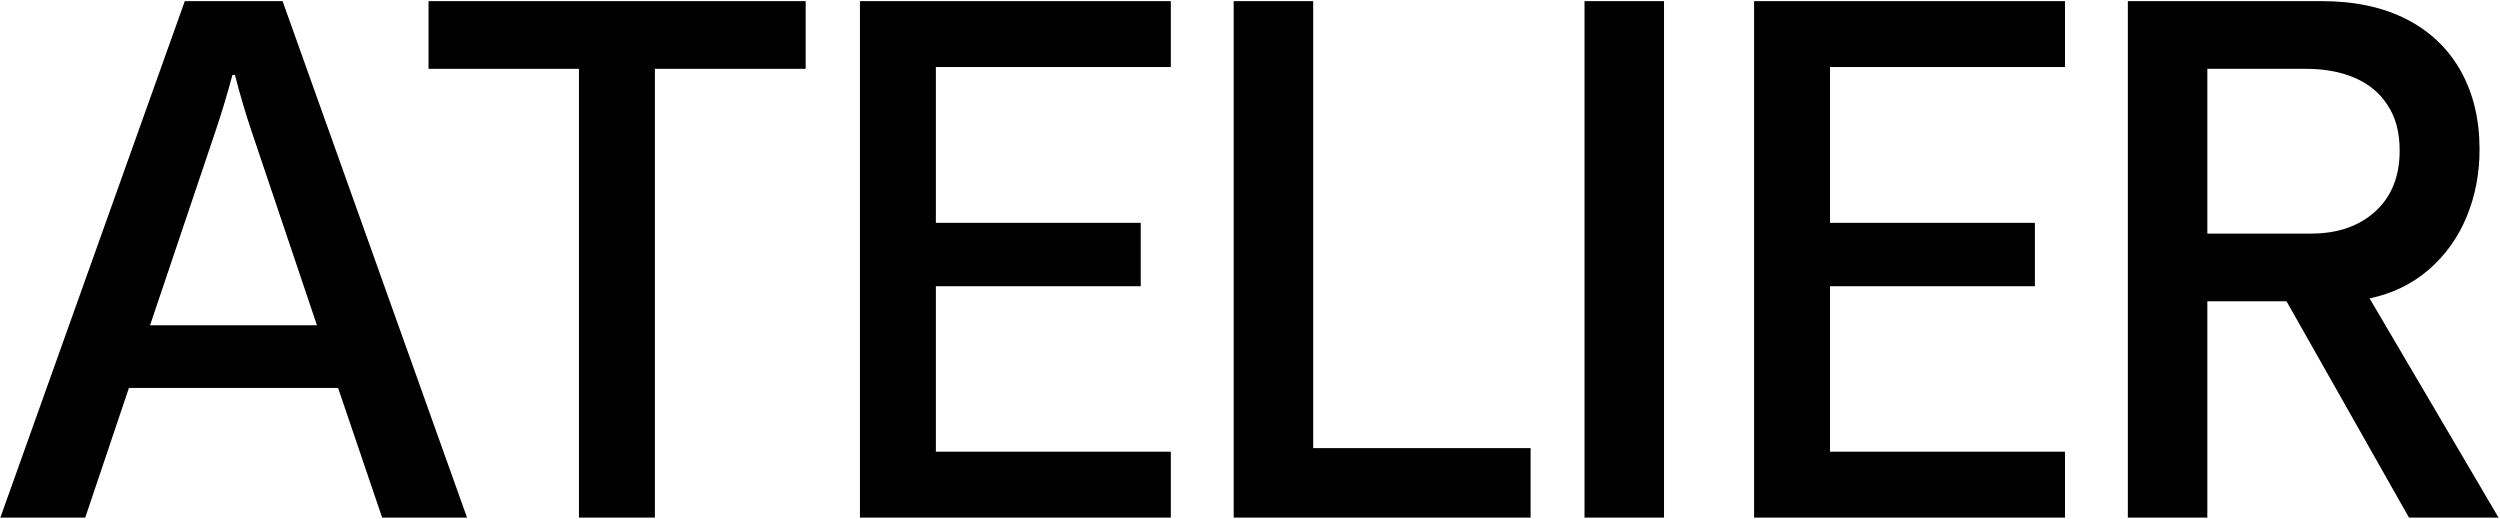
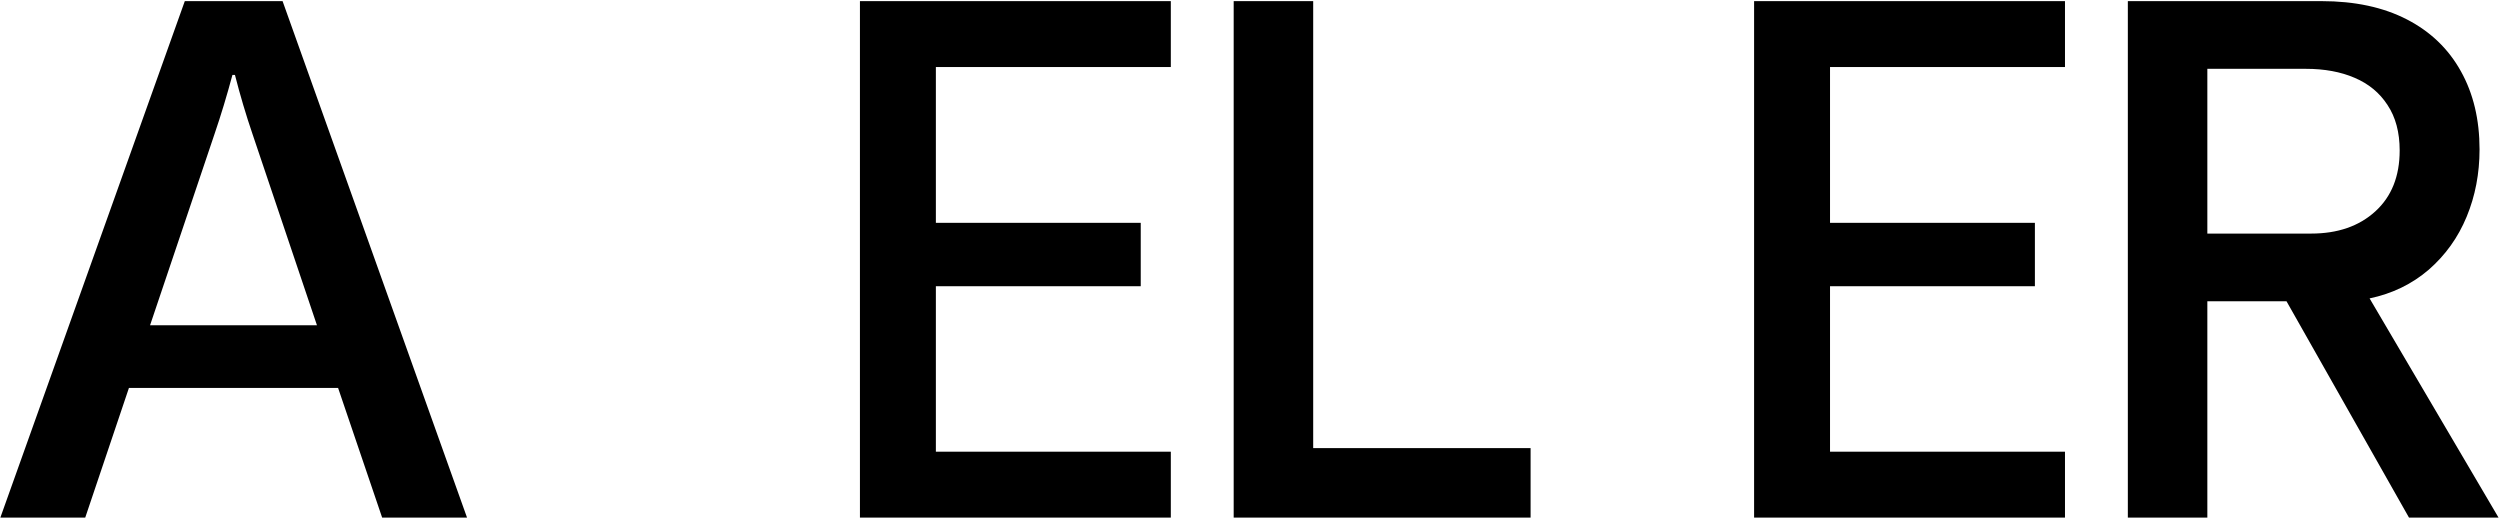
<svg xmlns="http://www.w3.org/2000/svg" width="1215" height="252" viewBox="0 0 1215 252" fill="none">
  <path d="M0.17 251.551L89.813 0.551H137.332L226.975 251.551H185.722L164.312 188.54H62.659L41.423 251.551H0.17ZM72.929 158.079H154.042L122.711 65.129C119.578 55.961 116.735 46.388 114.182 36.408H112.963C110.294 46.388 107.393 55.961 104.26 65.129L72.929 158.079Z" fill="black" />
-   <path d="M281.373 251.551V33.449H208.267V0.551H391.556V33.449H318.275V251.551H281.373Z" fill="black" />
  <path d="M417.93 251.551V0.551H569.017V32.578H454.832V108.296H554.396V139.106H454.832V219.523H569.017V251.551H417.93Z" fill="black" />
  <path d="M599.569 251.551V0.551H638.211V217.782H743.868V251.551H599.569Z" fill="black" />
-   <path d="M770.068 251.551V0.551H808.71V251.551H770.068Z" fill="black" />
  <path d="M852.491 251.551V0.551H1003.58V32.578H889.392V108.296H988.957V139.106H889.392V219.523H1003.58V251.551H852.491Z" fill="black" />
  <path d="M1034.13 251.551V0.551H1128.3C1144.43 0.551 1158.24 3.51 1169.73 9.428C1181.21 15.346 1189.97 23.759 1196.01 34.667C1202.04 45.459 1205.06 58.108 1205.06 72.613C1205.06 84.334 1202.97 95.242 1198.79 105.337C1194.62 115.433 1188.47 124.02 1180.34 131.099C1172.22 138.061 1162.65 142.703 1151.62 145.024L1214.29 251.551H1170.77L1111.24 146.416H1072.77V251.551H1034.13ZM1123.25 113.518C1136.13 113.518 1146.52 109.921 1154.41 102.726C1162.3 95.532 1166.24 85.668 1166.24 73.135C1166.24 64.316 1164.27 56.947 1160.33 51.029C1156.5 45.111 1151.16 40.702 1144.31 37.8C1137.58 34.899 1129.69 33.449 1120.64 33.449H1072.77V113.518H1123.25Z" fill="black" />
</svg>